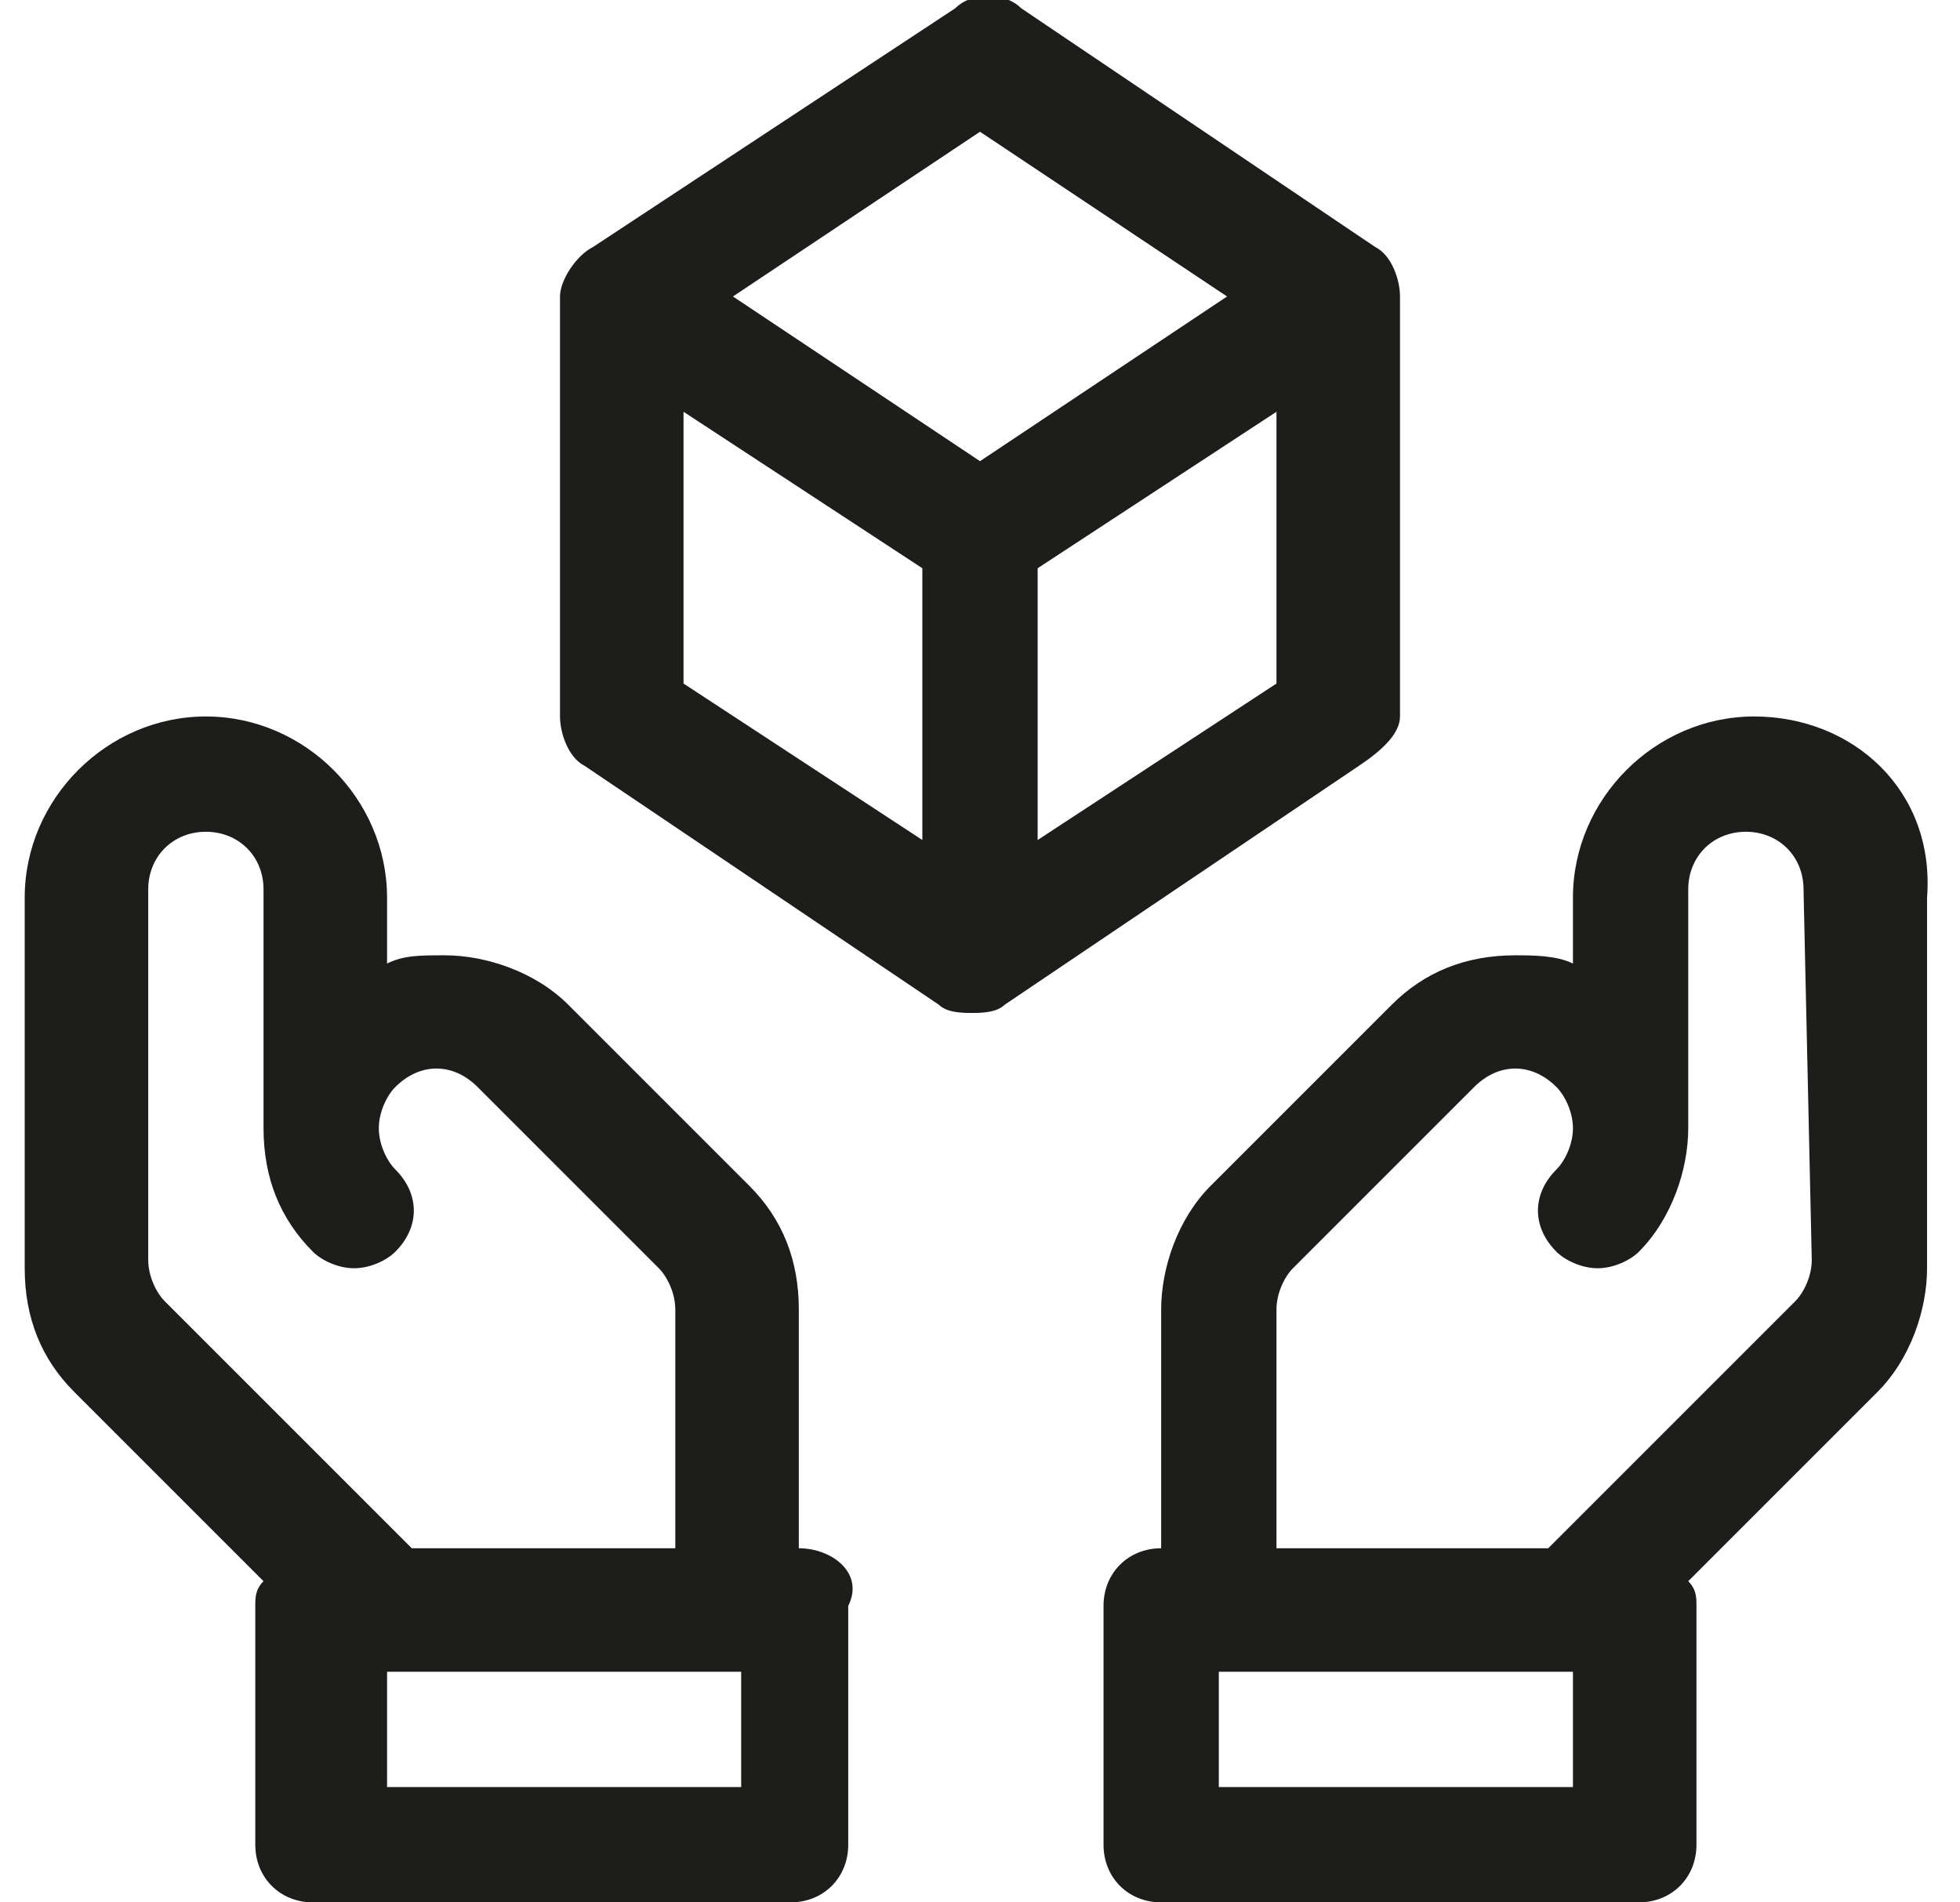
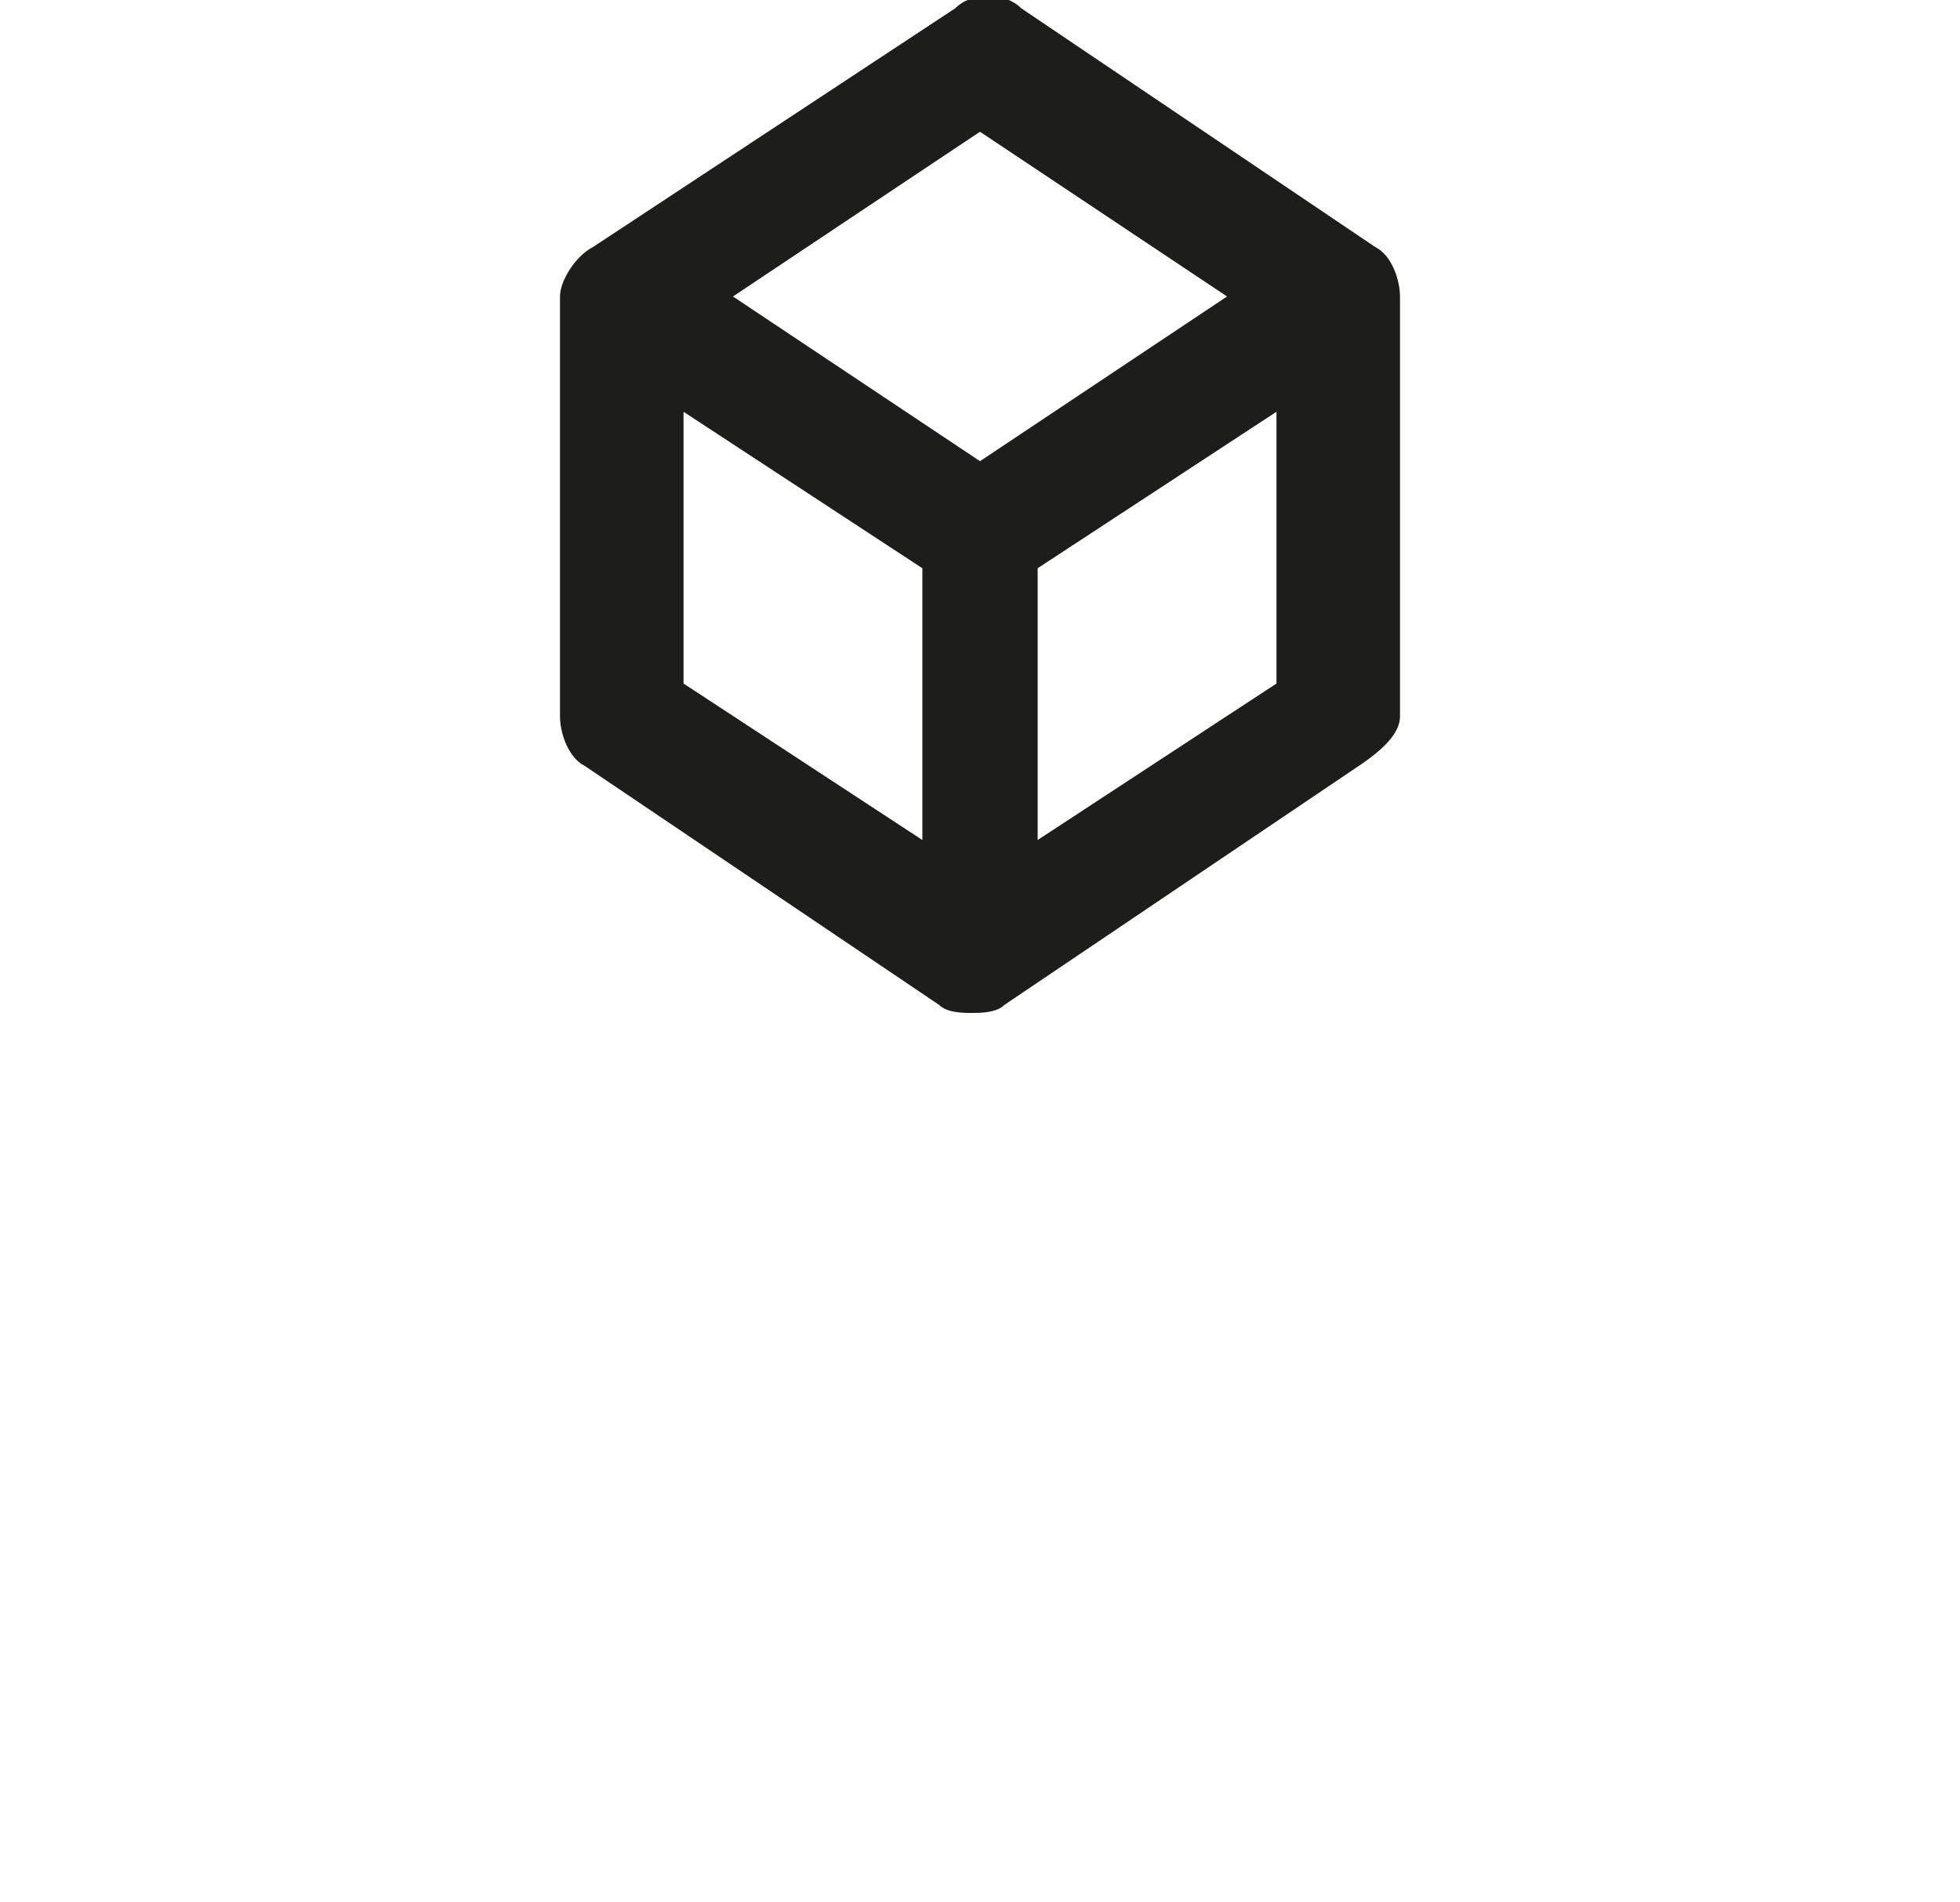
<svg xmlns="http://www.w3.org/2000/svg" version="1.1" id="Calque_1" x="0px" y="0px" viewBox="0 0 23.8 23.1" style="enable-background:new 0 0 23.8 23.1;" xml:space="preserve">
  <style type="text/css">
	.st0{fill:#1D1D1B;}
</style>
-   <path class="st0" d="M21.3,8.7c-1.2,0-2.2,1-2.2,2.2v0.8c-0.2-0.1-0.5-0.1-0.7-0.1c-0.6,0-1.1,0.2-1.5,0.6l-2.2,2.2  c-0.4,0.4-0.6,1-0.6,1.5v2.9c-0.4,0-0.7,0.3-0.7,0.7v2.9c0,0.4,0.3,0.7,0.7,0.7h5.8c0.4,0,0.7-0.3,0.7-0.7v-2.9c0-0.1,0-0.2-0.1-0.3  l2.3-2.3c0.4-0.4,0.6-1,0.6-1.5v-4.5C23.5,9.6,22.5,8.7,21.3,8.7L21.3,8.7z M19.1,21.7h-4.3v-1.4h4.3V21.7z M22,15.3  c0,0.2-0.1,0.4-0.2,0.5l-3,3h-3.3v-2.9c0-0.2,0.1-0.4,0.2-0.5l2.2-2.2c0.3-0.3,0.7-0.3,1,0c0.1,0.1,0.2,0.3,0.2,0.5  s-0.1,0.4-0.2,0.5c-0.3,0.3-0.3,0.7,0,1c0.1,0.1,0.3,0.2,0.5,0.2s0.4-0.1,0.5-0.2c0.4-0.4,0.6-1,0.6-1.5v-2.9c0-0.4,0.3-0.7,0.7-0.7  s0.7,0.3,0.7,0.7L22,15.3z" />
-   <path class="st0" d="M9.7,18.8v-2.9c0-0.6-0.2-1.1-0.6-1.5l-2.2-2.2c-0.4-0.4-1-0.6-1.5-0.6c-0.3,0-0.5,0-0.7,0.1v-0.8  c0-1.2-1-2.2-2.2-2.2s-2.2,1-2.2,2.2v4.5c0,0.6,0.2,1.1,0.6,1.5l2.3,2.3c-0.1,0.1-0.1,0.2-0.1,0.3v2.9c0,0.4,0.3,0.7,0.7,0.7h5.8  c0.4,0,0.7-0.3,0.7-0.7v-2.9C10.5,19.1,10.1,18.8,9.7,18.8L9.7,18.8z M1.8,15.3v-4.5c0-0.4,0.3-0.7,0.7-0.7s0.7,0.3,0.7,0.7v2.9  c0,0.6,0.2,1.1,0.6,1.5c0.1,0.1,0.3,0.2,0.5,0.2s0.4-0.1,0.5-0.2c0.3-0.3,0.3-0.7,0-1c-0.1-0.1-0.2-0.3-0.2-0.5s0.1-0.4,0.2-0.5  c0.3-0.3,0.7-0.3,1,0L8,15.4c0.1,0.1,0.2,0.3,0.2,0.5v2.9H5l-3-3C1.9,15.7,1.8,15.5,1.8,15.3L1.8,15.3z M9,21.7H4.7v-1.4H9V21.7z" />
-   <path class="st0" d="M17,8.7V3.6c0-0.2-0.1-0.5-0.3-0.6l-4.3-2.9c-0.2-0.2-0.6-0.2-0.8,0L7.2,3C7,3.1,6.8,3.4,6.8,3.6v5.1  c0,0.2,0.1,0.5,0.3,0.6l4.3,2.9c0.1,0.1,0.3,0.1,0.4,0.1c0.1,0,0.3,0,0.4-0.1l4.3-2.9C16.8,9.1,17,8.9,17,8.7L17,8.7z M11.9,1.6l3,2  l-3,2l-3-2L11.9,1.6z M8.3,5l2.9,1.9v3.3L8.3,8.3V5z M12.6,10.2V6.9L15.5,5v3.3L12.6,10.2z" />
+   <path class="st0" d="M17,8.7V3.6c0-0.2-0.1-0.5-0.3-0.6l-4.3-2.9c-0.2-0.2-0.6-0.2-0.8,0L7.2,3C7,3.1,6.8,3.4,6.8,3.6v5.1  c0,0.2,0.1,0.5,0.3,0.6l4.3,2.9c0.1,0.1,0.3,0.1,0.4,0.1c0.1,0,0.3,0,0.4-0.1l4.3-2.9C16.8,9.1,17,8.9,17,8.7L17,8.7z M11.9,1.6l3,2  l-3,2l-3-2L11.9,1.6z M8.3,5l2.9,1.9v3.3L8.3,8.3V5z M12.6,10.2V6.9L15.5,5v3.3L12.6,10.2" />
</svg>